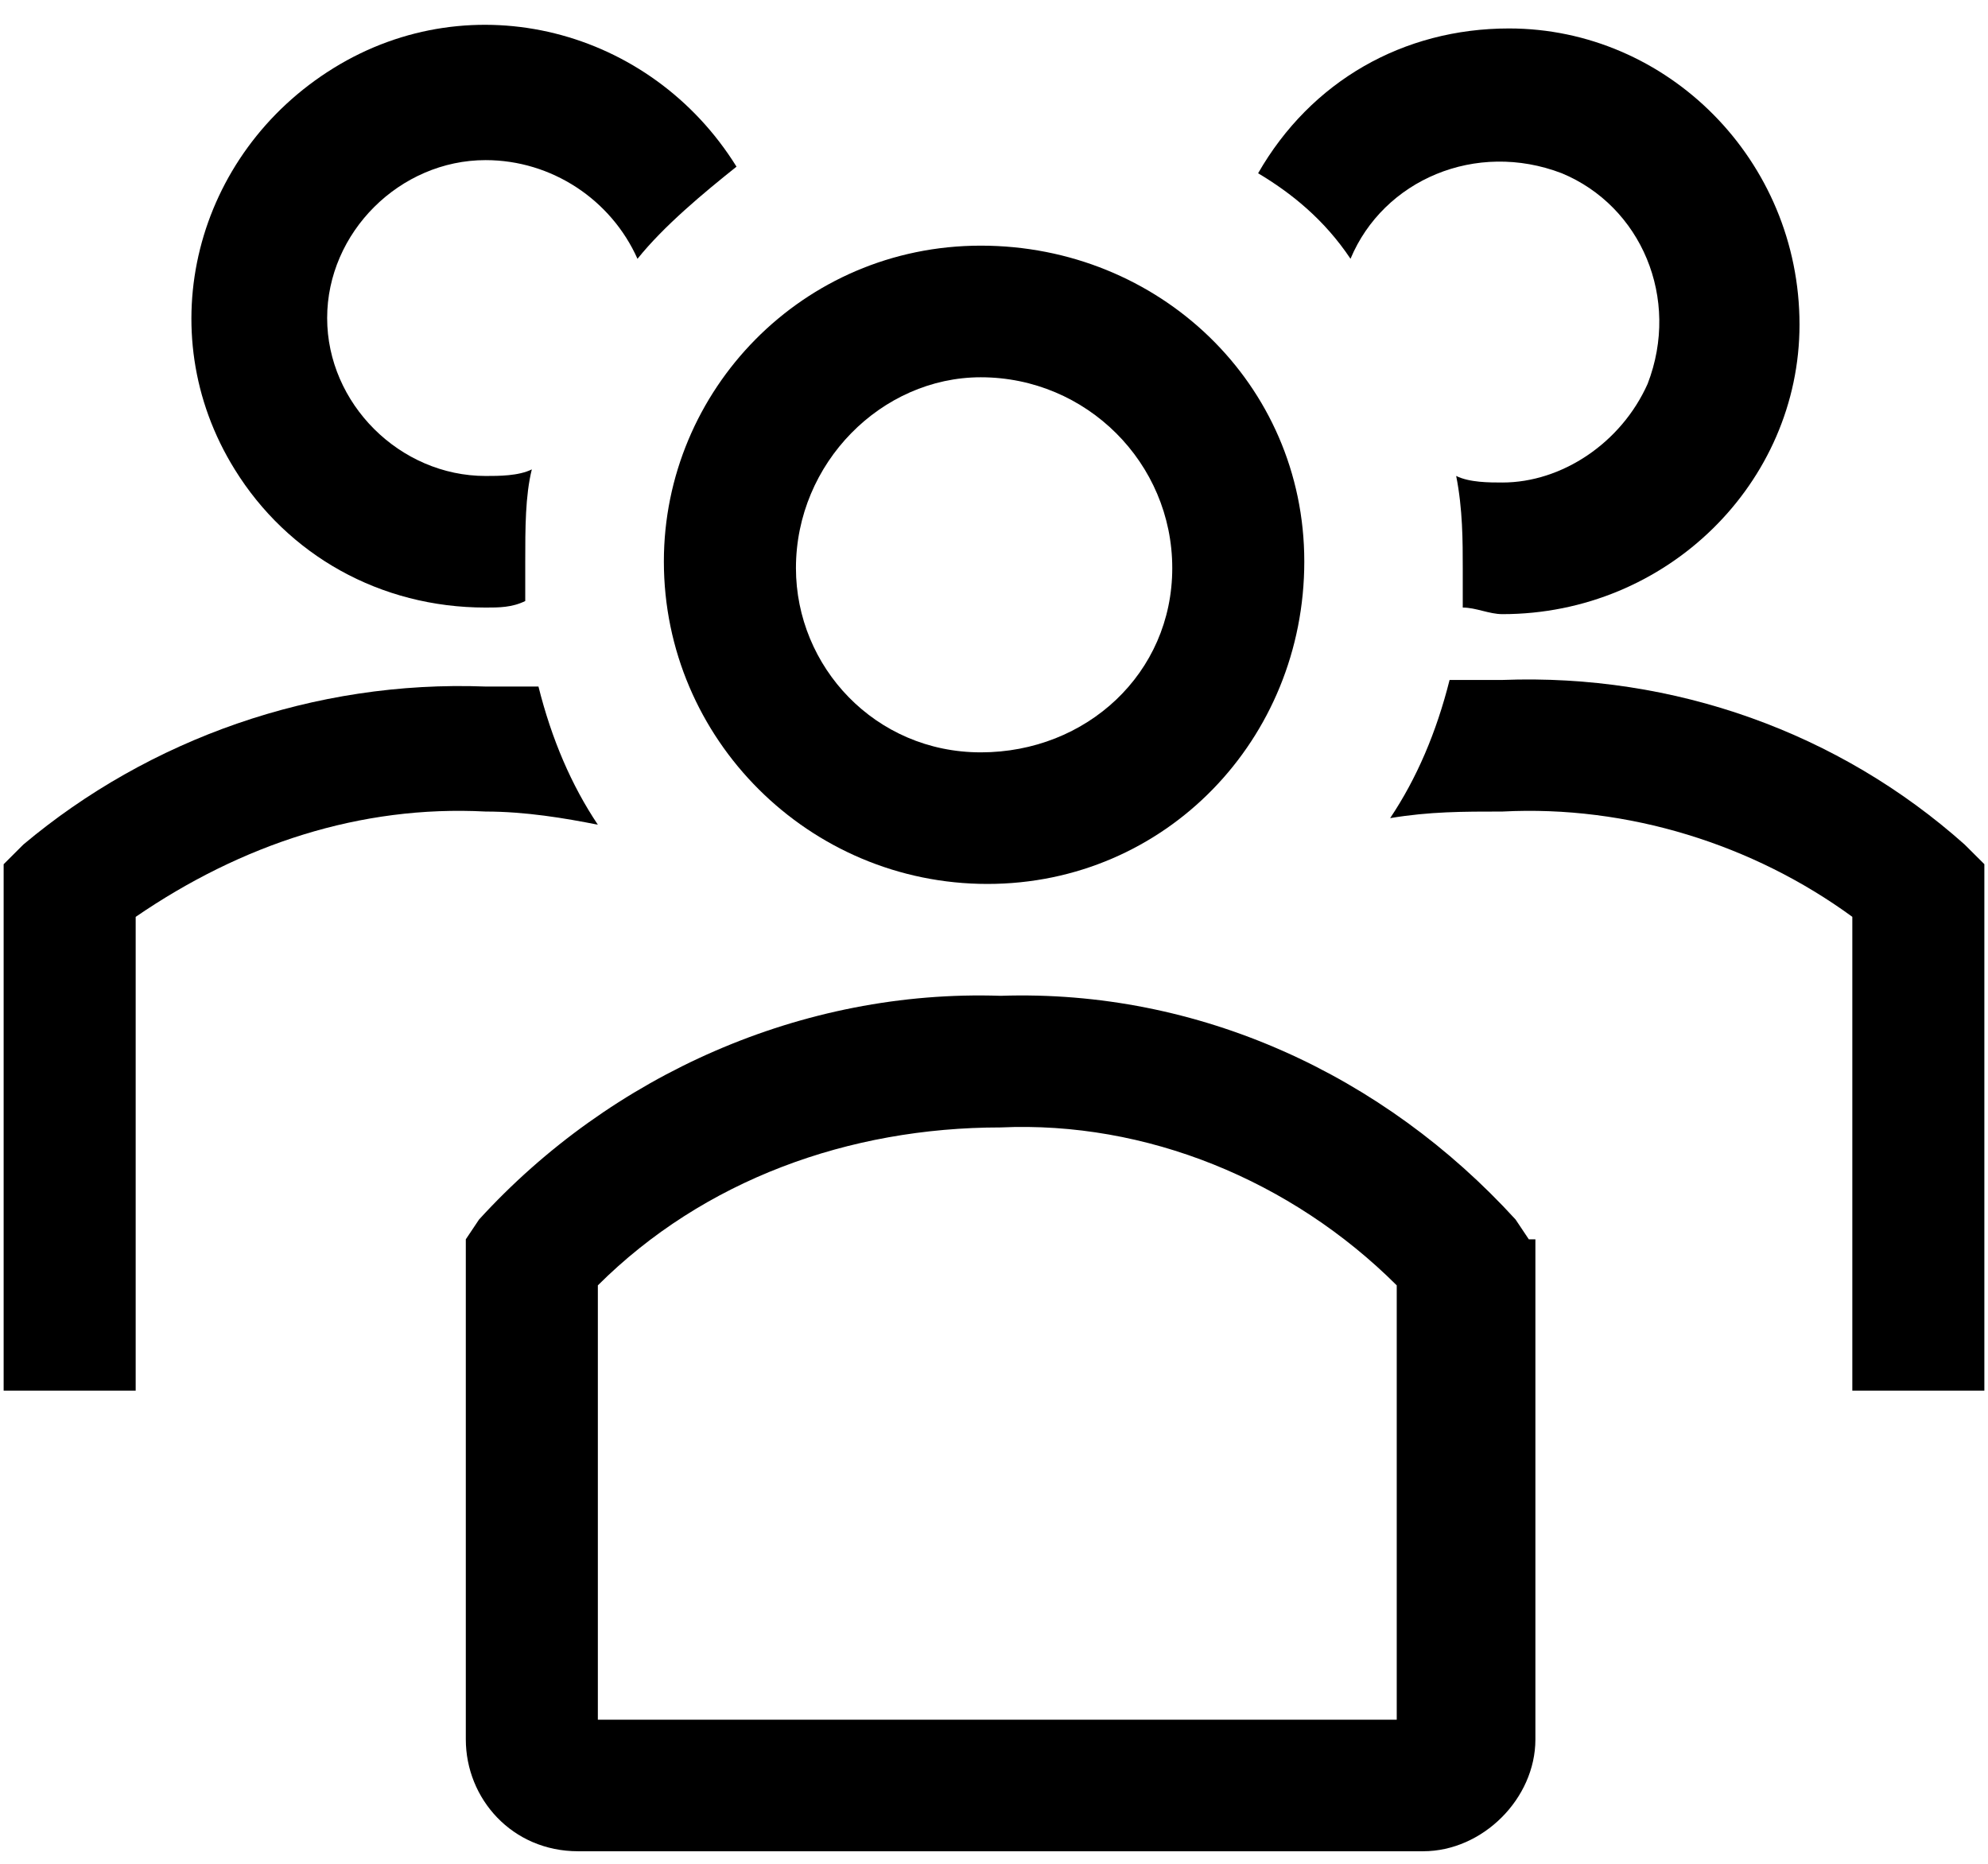
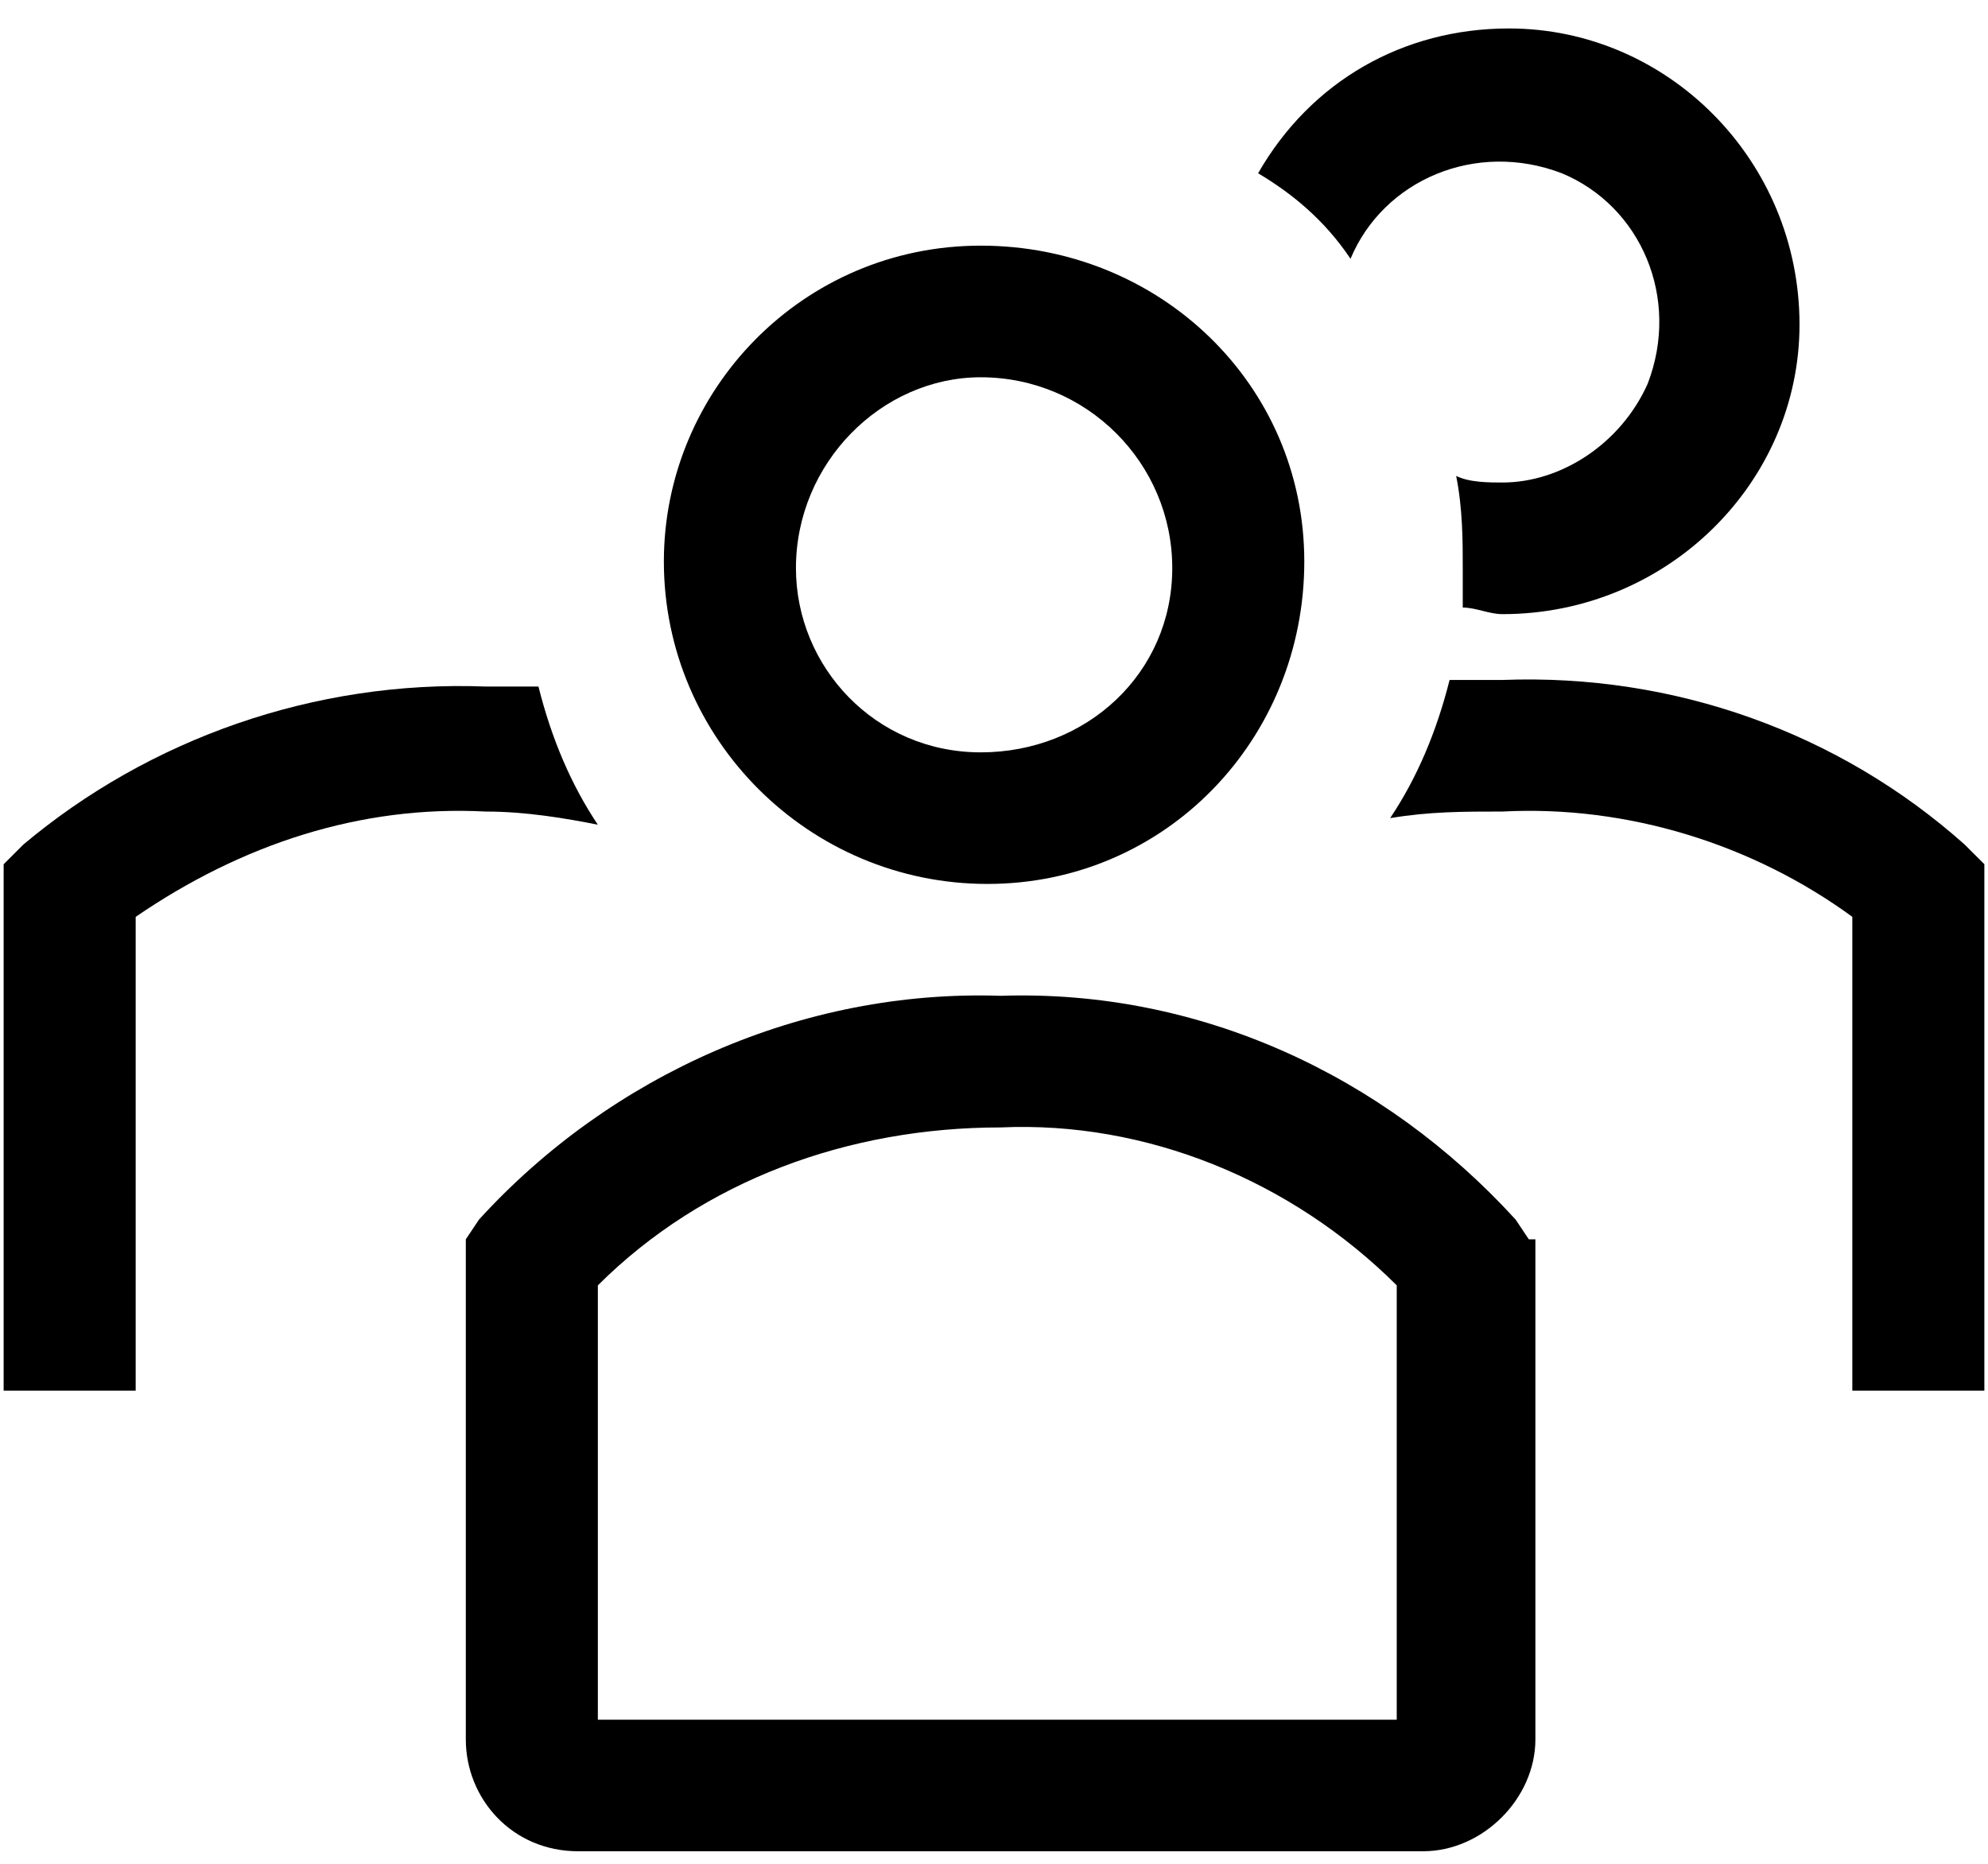
<svg xmlns="http://www.w3.org/2000/svg" viewBox="0 0 48 45" fill="none">
  <g clip-path="url(#clip0_323_667)">
    <path d="M23.841 21.342C28.145 21.342 31.492 17.847 31.492 13.557C31.492 9.267 27.985 5.931 23.681 5.931C19.377 5.931 16.029 9.426 16.029 13.557C16.029 17.847 19.536 21.342 23.841 21.342ZM23.681 9.109C23.841 9.109 23.841 9.109 23.681 9.109C26.232 9.109 28.304 11.174 28.304 13.716C28.304 16.258 26.232 18.165 23.681 18.165C21.131 18.165 19.218 16.099 19.218 13.716C19.218 11.174 21.29 9.109 23.681 9.109Z" fill="currentColor" />
    <path d="M47.434 20.389C44.405 17.688 40.42 16.258 36.275 16.417H35C34.681 17.688 34.203 18.8 33.565 19.753C34.521 19.594 35.319 19.594 36.275 19.594C39.304 19.436 42.333 20.389 44.724 22.136V33.576H47.912V20.865L47.434 20.389Z" fill="currentColor" />
    <path d="M32.608 6.248C33.405 4.342 35.637 3.388 37.709 4.183C39.623 4.977 40.579 7.201 39.782 9.267C39.144 10.697 37.709 11.65 36.275 11.65C35.956 11.65 35.478 11.65 35.159 11.491C35.318 12.286 35.318 13.08 35.318 13.716V14.669C35.637 14.669 35.956 14.828 36.275 14.828C40.26 14.828 43.449 11.65 43.449 7.837C43.449 3.865 40.26 0.687 36.434 0.687C33.884 0.687 31.652 1.958 30.377 4.183C31.174 4.659 31.971 5.295 32.608 6.248Z" fill="currentColor" />
    <path d="M14.435 19.912C13.797 18.959 13.319 17.847 13.001 16.576H11.725C7.58 16.417 3.595 17.847 0.566 20.389L0.088 20.866V33.576H3.276V22.137C5.827 20.389 8.696 19.436 11.725 19.594C12.682 19.594 13.638 19.753 14.435 19.912Z" fill="currentColor" />
-     <path d="M11.725 14.669C12.044 14.669 12.363 14.669 12.682 14.511V13.557C12.682 12.763 12.682 11.968 12.841 11.333C12.522 11.492 12.044 11.492 11.725 11.492C9.653 11.492 7.899 9.744 7.899 7.679C7.899 5.613 9.653 3.866 11.725 3.866C13.319 3.866 14.754 4.819 15.392 6.249C16.029 5.454 16.986 4.66 17.783 4.024C15.71 0.688 11.406 -0.424 8.059 1.641C4.711 3.707 3.595 7.996 5.667 11.333C6.943 13.398 9.174 14.669 11.725 14.669Z" fill="currentColor" />
    <path d="M36.913 29.922L36.594 29.445C33.405 25.95 28.942 23.884 24.159 24.043C19.377 23.884 14.754 25.95 11.566 29.445L11.247 29.922V41.996C11.247 43.426 12.363 44.697 13.957 44.697H34.362C35.797 44.697 37.072 43.426 37.072 41.996V29.922H36.913ZM33.724 41.52H14.435V31.034C16.986 28.492 20.493 27.221 24.159 27.221C27.666 27.062 31.174 28.492 33.724 31.034V41.52Z" fill="currentColor" />
  </g>
  <defs>
    <clipPath id="clip0_323_667">
      <rect width="48" height="44.211" fill="white" transform="translate(0 0.54)" />
    </clipPath>
  </defs>
</svg>